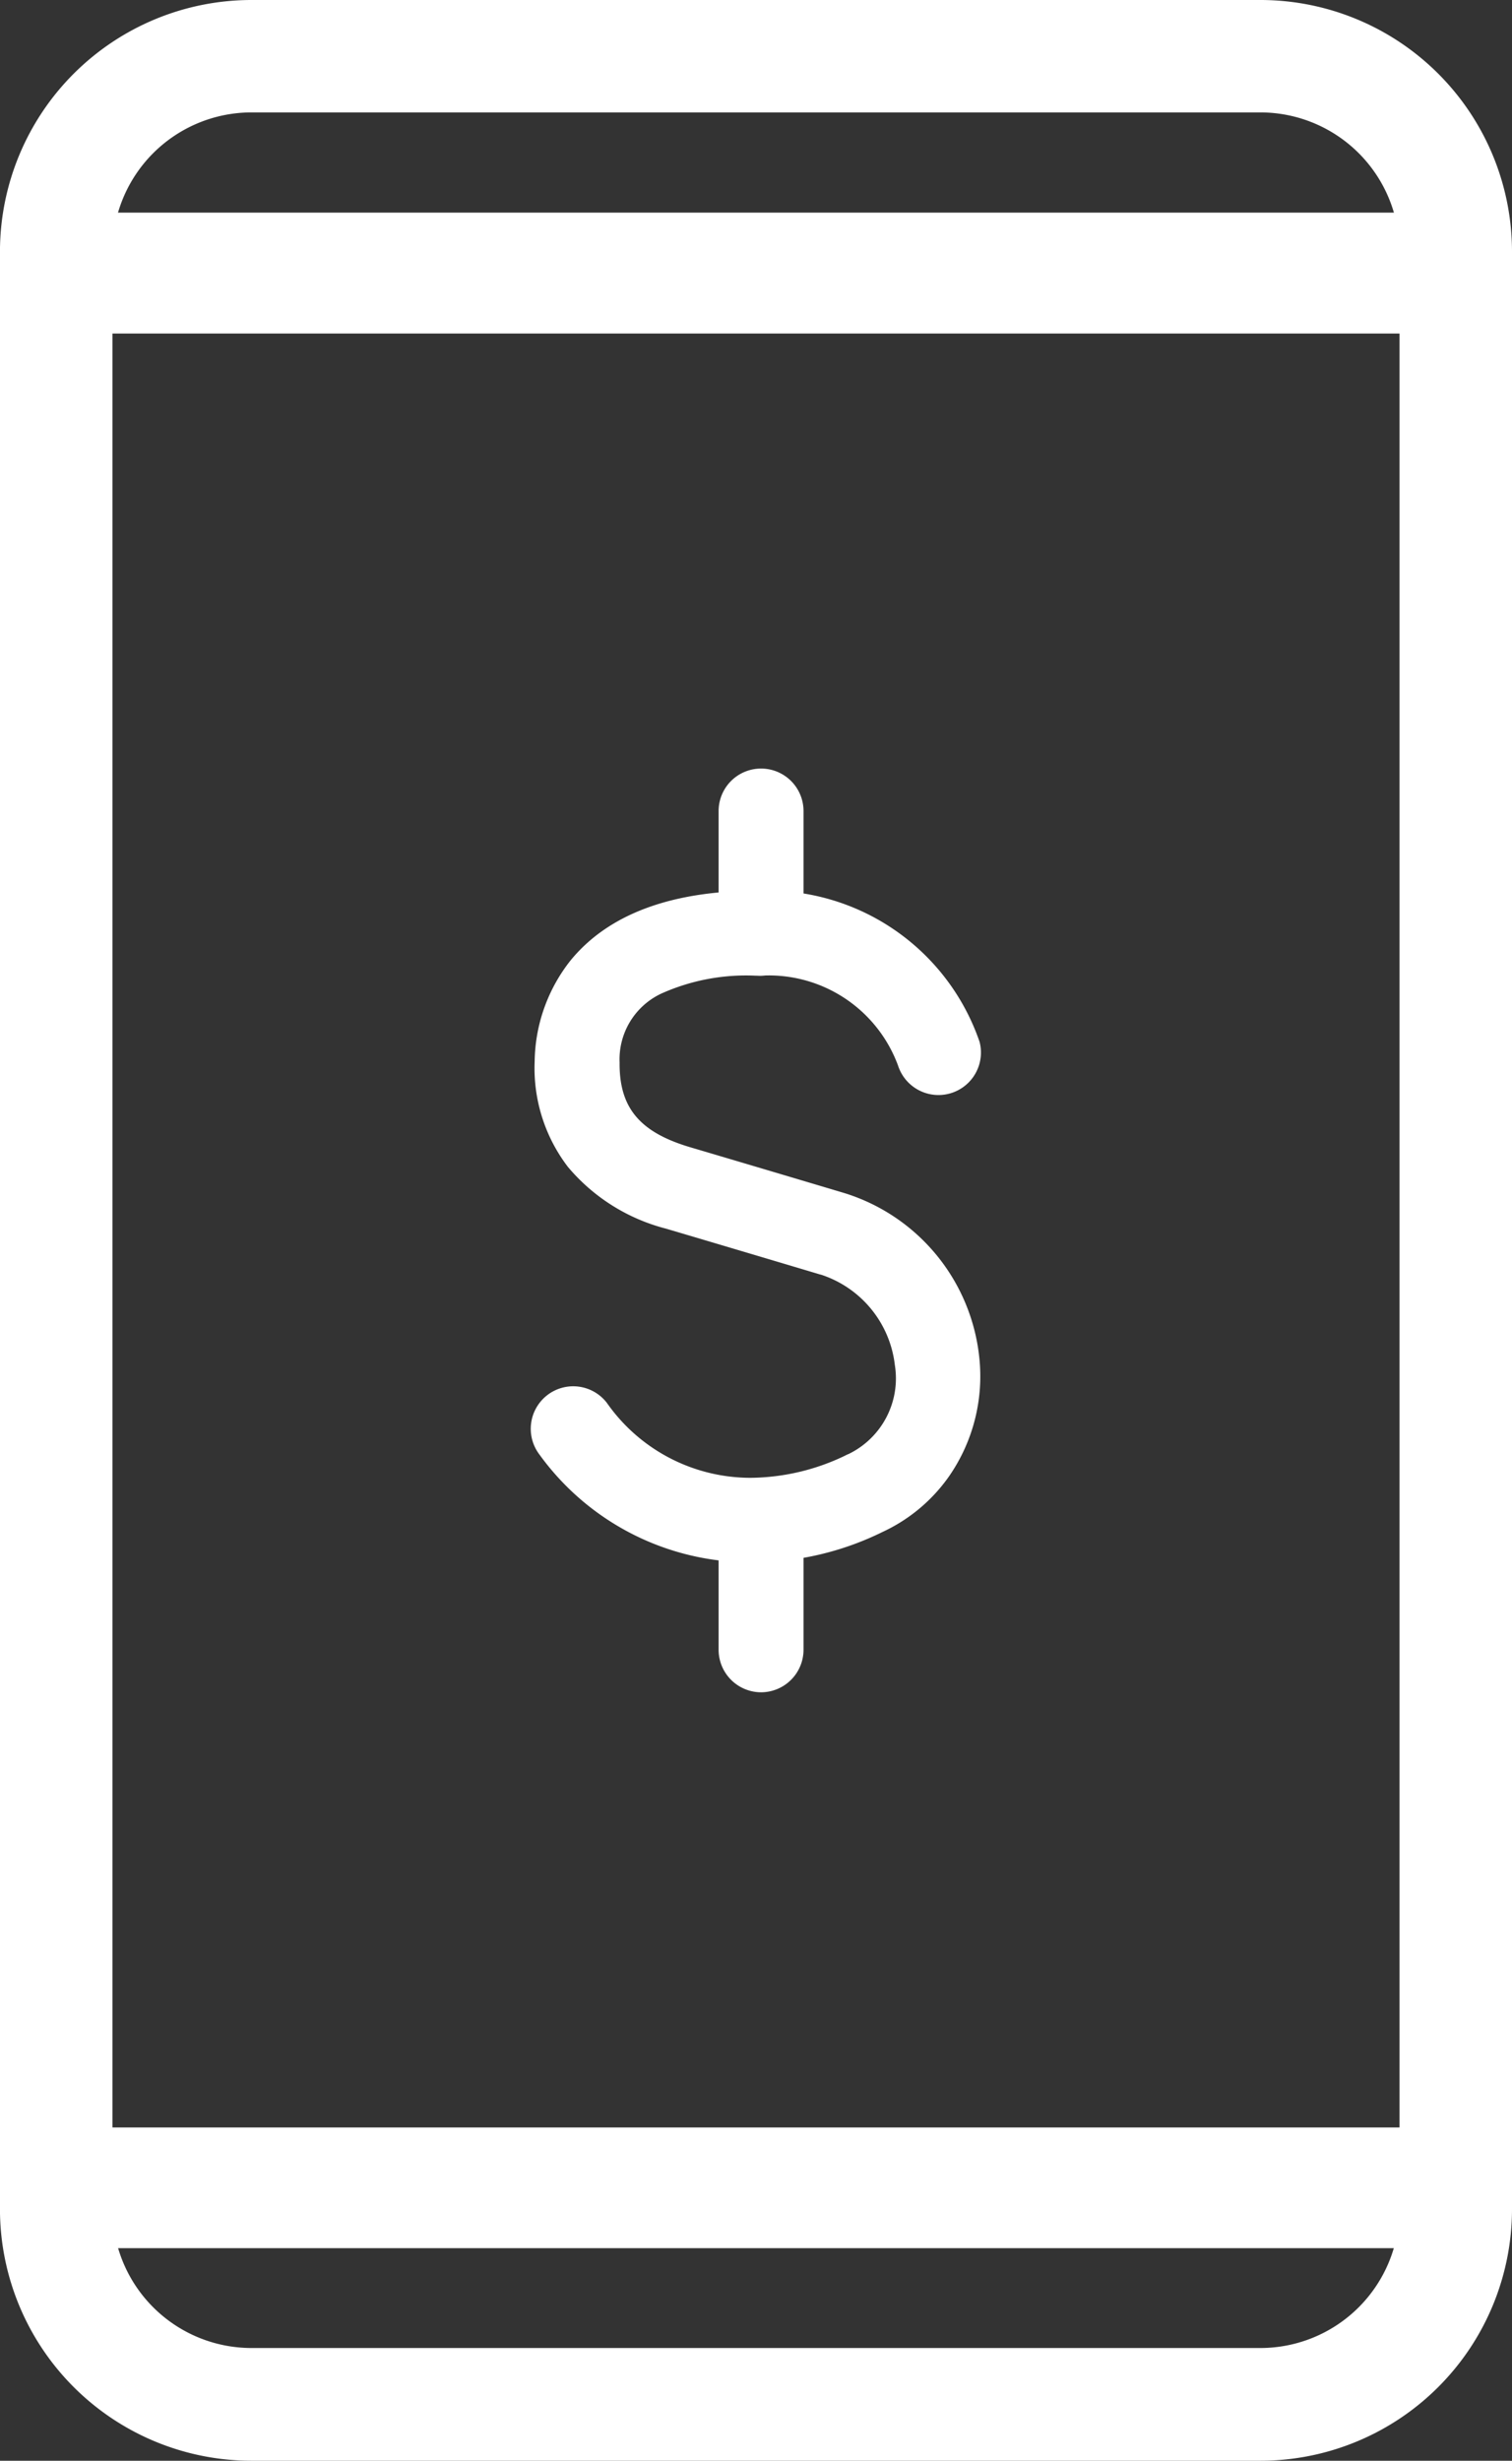
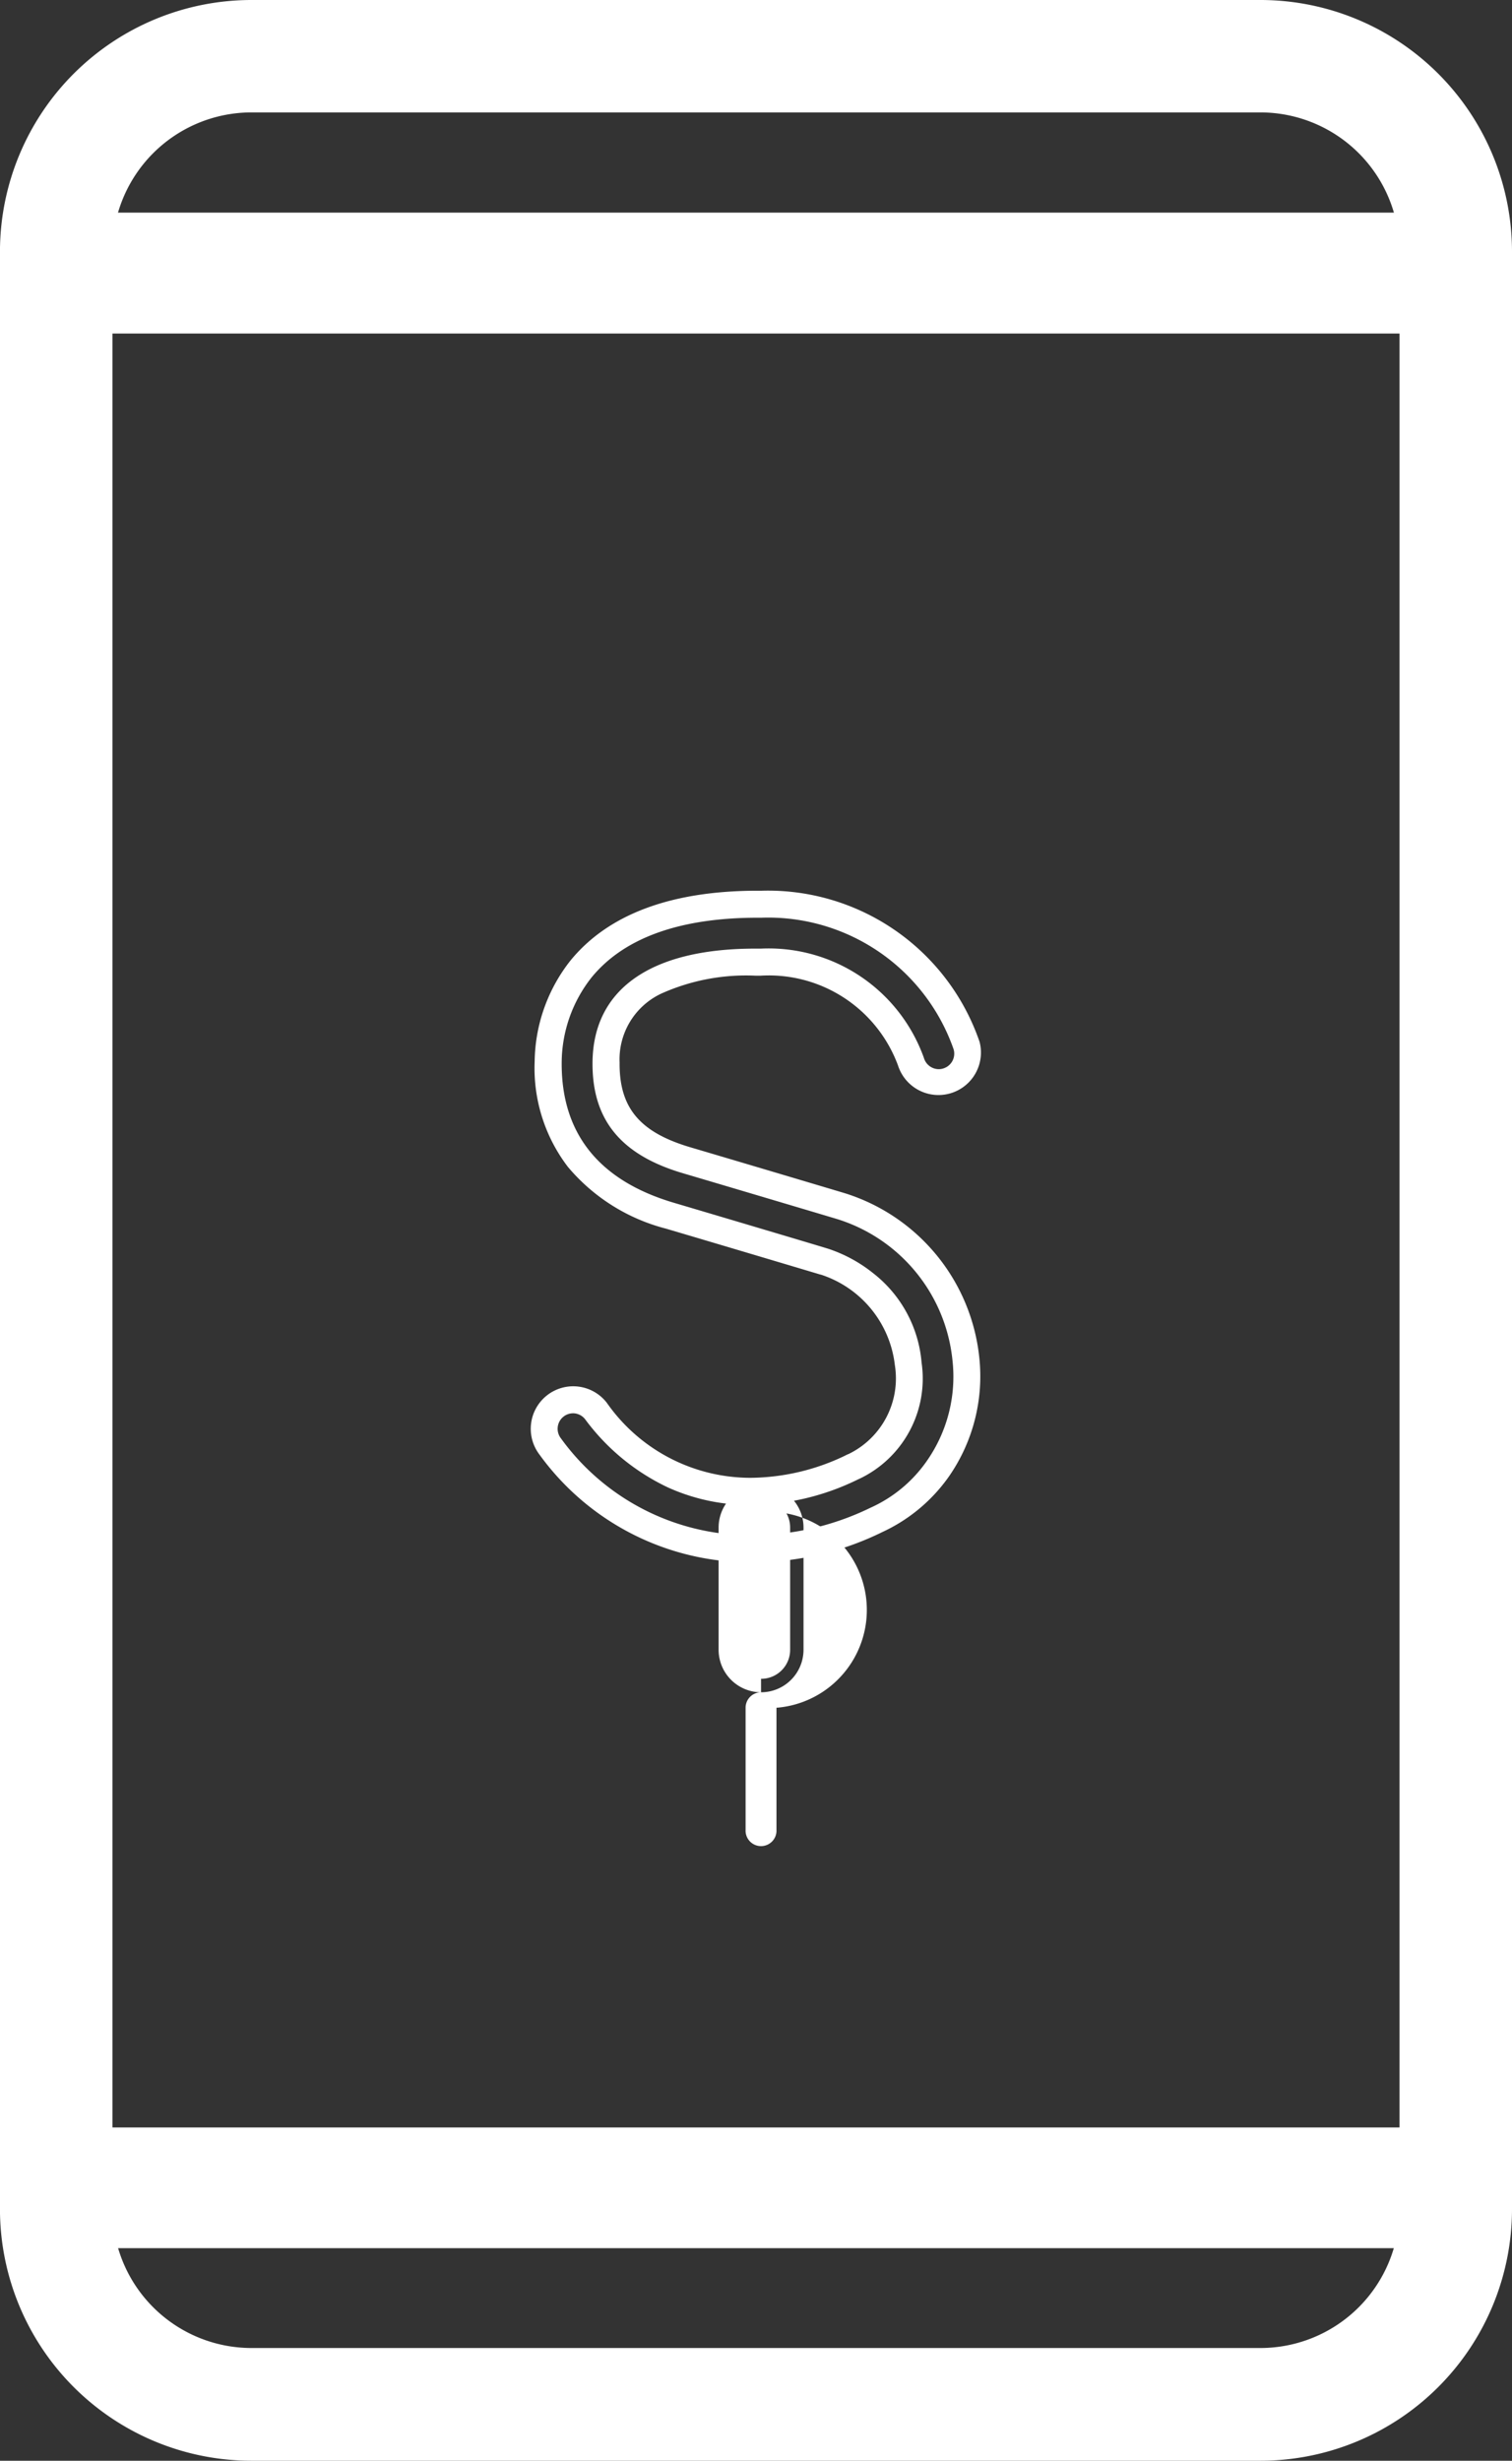
<svg xmlns="http://www.w3.org/2000/svg" width="47.92" height="77.948" viewBox="0 0 47.92 77.948">
  <rect x="0" y="0" width="47.92" height="77.948" fill="#333333" stroke="none" />
  <g id="Group_287" data-name="Group 287" transform="translate(-2335.973 -1639.71)">
    <g id="Group_247" data-name="Group 247" transform="translate(2352.794 1664.054)">
      <g id="Group_244" data-name="Group 244" transform="translate(0 3.871)">
-         <path id="Path_237" data-name="Path 237" d="M2350.361,1673.088a7.822,7.822,0,0,1-6.4-3.244.918.918,0,0,1,1.458-1.117c3.268,4.262,7.889,1.9,8.084,1.794a.617.617,0,0,1,.083-.038,3.084,3.084,0,0,0,1.725-3.254,3.85,3.85,0,0,0-2.652-3.234s-2.47-.738-4.9-1.458c-2.55-.755-3.885-2.443-3.858-4.881.011-1.187.558-5.035,6.762-4.985a6.657,6.657,0,0,1,6.5,4.482.918.918,0,0,1-1.763.512,4.8,4.8,0,0,0-4.759-3.159c-2.22-.031-4.877.507-4.905,3.17-.017,1.619.766,2.574,2.544,3.1,2.434.719,4.9,1.456,4.9,1.456a5.683,5.683,0,0,1,3.958,4.829,4.975,4.975,0,0,1-2.819,5.1A8.945,8.945,0,0,1,2350.361,1673.088Z" transform="translate(-2343.349 -1652.242)" fill="#fff" />
        <path id="Path_237_-_Outline" data-name="Path 237 - Outline" d="M2350.289,1673.444a8.245,8.245,0,0,1-6.735-3.412,1.347,1.347,0,0,1,.25-1.886,1.345,1.345,0,0,1,1.886.248,5.557,5.557,0,0,0,4.557,2.373,7.023,7.023,0,0,0,2.988-.7,1,1,0,0,1,.123-.057,2.662,2.662,0,0,0,1.458-2.818,3.424,3.424,0,0,0-2.35-2.863l-.01,0c-.167-.05-2.537-.758-4.89-1.454a6.02,6.02,0,0,1-3.11-1.955,5.147,5.147,0,0,1-1.055-3.342,5.26,5.26,0,0,1,1.138-3.2c1.2-1.465,3.193-2.208,5.933-2.208h.123a7.089,7.089,0,0,1,6.908,4.792,1.346,1.346,0,0,1-2.584.75,4.362,4.362,0,0,0-4.353-2.851h-.173a6.559,6.559,0,0,0-2.975.566,2.3,2.3,0,0,0-1.325,2.182c-.015,1.432.633,2.211,2.238,2.687,2.406.711,4.878,1.449,4.9,1.456a6.118,6.118,0,0,1,4.261,5.2,5.56,5.56,0,0,1-.965,3.778,5.282,5.282,0,0,1-2.1,1.752A9.319,9.319,0,0,1,2350.289,1673.444Zm-5.667-4.72a.481.481,0,0,0-.3.1.491.491,0,0,0-.093.687,7.417,7.417,0,0,0,6.056,3.076,8.6,8.6,0,0,0,3.766-.875l.029-.013a4.33,4.33,0,0,0,1.75-1.466,4.655,4.655,0,0,0,.811-3.205,5.236,5.236,0,0,0-3.65-4.456c-.029-.009-2.5-.746-4.905-1.457-1.964-.583-2.87-1.7-2.851-3.517.025-2.318,1.856-3.594,5.156-3.594h.184a5.225,5.225,0,0,1,5.163,3.464.493.493,0,0,0,.47.355.477.477,0,0,0,.135-.02.491.491,0,0,0,.337-.607,6.224,6.224,0,0,0-6.093-4.171h-.114c-2.47,0-4.243.637-5.27,1.894a4.383,4.383,0,0,0-.945,2.668c-.025,2.259,1.17,3.761,3.552,4.467.963.285,4.513,1.338,4.9,1.459h0a4.567,4.567,0,0,1,1.42.773,4.01,4.01,0,0,1,1.534,2.832,3.513,3.513,0,0,1-1.983,3.686l-.025.01-.026.013a7.826,7.826,0,0,1-3.388.8,6.258,6.258,0,0,1-2.626-.559,6.955,6.955,0,0,1-2.61-2.148A.489.489,0,0,0,2344.622,1668.723Z" transform="translate(-2343.277 -1652.17)" fill="#fff" />
      </g>
      <g id="Group_245" data-name="Group 245" transform="translate(5.958)">
-         <path id="Path_238" data-name="Path 238" d="M2348.877,1655.659a.918.918,0,0,1-.918-.918v-3.871a.917.917,0,1,1,1.835,0v3.871A.917.917,0,0,1,2348.877,1655.659Z" transform="translate(-2347.531 -1649.525)" fill="#fff" />
-         <path id="Path_238_-_Outline" data-name="Path 238 - Outline" d="M2348.8,1656.015a1.347,1.347,0,0,1-1.345-1.346V1650.8a1.345,1.345,0,0,1,2.691,0v3.871A1.347,1.347,0,0,1,2348.8,1656.015Zm0-5.706a.49.49,0,0,0-.49.49v3.871a.49.49,0,1,0,.979,0V1650.8A.49.49,0,0,0,2348.8,1650.309Z" transform="translate(-2347.459 -1649.453)" fill="#fff" />
-       </g>
+         </g>
      <g id="Group_246" data-name="Group 246" transform="translate(5.958 22.699)">
        <path id="Path_239" data-name="Path 239" d="M2348.877,1671.593a.919.919,0,0,1-.918-.919V1666.8a.917.917,0,1,1,1.835,0v3.871A.918.918,0,0,1,2348.877,1671.593Z" transform="translate(-2347.531 -1665.457)" fill="#fff" />
-         <path id="Path_239_-_Outline" data-name="Path 239 - Outline" d="M2348.8,1671.948a1.348,1.348,0,0,1-1.345-1.347v-3.871a1.345,1.345,0,1,1,2.691,0v3.871A1.348,1.348,0,0,1,2348.8,1671.948Zm0-5.708a.49.49,0,0,0-.49.49v3.871a.49.49,0,1,0,.979,0v-3.871A.49.49,0,0,0,2348.8,1666.241Z" transform="translate(-2347.459 -1665.385)" fill="#fff" />
+         <path id="Path_239_-_Outline" data-name="Path 239 - Outline" d="M2348.8,1671.948a1.348,1.348,0,0,1-1.345-1.347v-3.871a1.345,1.345,0,1,1,2.691,0v3.871A1.348,1.348,0,0,1,2348.8,1671.948Za.49.49,0,0,0-.49.49v3.871a.49.49,0,1,0,.979,0v-3.871A.49.49,0,0,0,2348.8,1666.241Z" transform="translate(-2347.459 -1665.385)" fill="#fff" />
      </g>
    </g>
    <g id="Group_250" data-name="Group 250" transform="translate(2335.973 1639.71)">
      <g id="Group_248" data-name="Group 248" transform="translate(0 0)">
        <path id="Path_240" data-name="Path 240" d="M2376.066,1717.3h-32.122a7.473,7.473,0,0,1-7.471-7.458v-62.173a7.473,7.473,0,0,1,7.471-7.46h32.122a7.474,7.474,0,0,1,7.472,7.46v62.173A7.473,7.473,0,0,1,2376.066,1717.3Zm-32.122-74.573a4.95,4.95,0,0,0-4.948,4.941v62.173a4.95,4.95,0,0,0,4.948,4.94h32.122a4.949,4.949,0,0,0,4.95-4.94v-62.173a4.949,4.949,0,0,0-4.95-4.941Z" transform="translate(-2336.045 -1639.782)" fill="#fff" />
        <path id="Path_240_-_Outline" data-name="Path 240 - Outline" d="M2375.927,1717.658h-31.99a7.974,7.974,0,0,1-7.965-7.965v-62.016a7.975,7.975,0,0,1,7.965-7.967h31.99a7.976,7.976,0,0,1,7.966,7.967v62.016A7.975,7.975,0,0,1,2375.927,1717.658Zm-31.99-76.9a6.923,6.923,0,0,0-6.914,6.916v62.016a6.922,6.922,0,0,0,6.914,6.914h31.99a6.923,6.923,0,0,0,6.916-6.914v-62.016a6.924,6.924,0,0,0-6.916-6.916Zm31.99,74.385h-31.99a5.459,5.459,0,0,1-5.453-5.452v-62.016a5.46,5.46,0,0,1,5.453-5.454h31.99a5.46,5.46,0,0,1,5.454,5.454v62.016A5.459,5.459,0,0,1,2375.927,1715.145Zm-31.99-71.872a4.408,4.408,0,0,0-4.4,4.4v62.016a4.407,4.407,0,0,0,4.4,4.4h31.99a4.408,4.408,0,0,0,4.4-4.4v-62.016a4.409,4.409,0,0,0-4.4-4.4Z" transform="translate(-2335.973 -1639.71)" fill="#fff" />
      </g>
      <g id="Group_249" data-name="Group 249" transform="translate(0 6.735)">
        <path id="Path_241" data-name="Path 241" d="M2382.277,1708.56h-44.542a1.317,1.317,0,0,1-1.261-1.368V1646.3a1.317,1.317,0,0,1,1.261-1.367h44.542a1.316,1.316,0,0,1,1.261,1.367v60.888A1.317,1.317,0,0,1,2382.277,1708.56ZM2339,1705.825h42.02v-58.154H2339Z" transform="translate(-2336.045 -1644.509)" fill="#fff" />
        <path id="Path_241_-_Outline" data-name="Path 241 - Outline" d="M2382.112,1708.916h-44.357a1.853,1.853,0,0,1-1.781-1.914v-60.651a1.853,1.853,0,0,1,1.781-1.914h44.357a1.853,1.853,0,0,1,1.782,1.914V1707A1.854,1.854,0,0,1,2382.112,1708.916Zm-44.357-63.375a.775.775,0,0,0-.731.81V1707a.775.775,0,0,0,.731.811h44.357a.775.775,0,0,0,.731-.811v-60.651a.775.775,0,0,0-.731-.81Zm43.627,60.652h-42.9v-59.031h42.9Zm-41.846-1.1h40.8v-56.825h-40.8Z" transform="translate(-2335.973 -1644.437)" fill="#fff" />
      </g>
    </g>
  </g>
</svg>